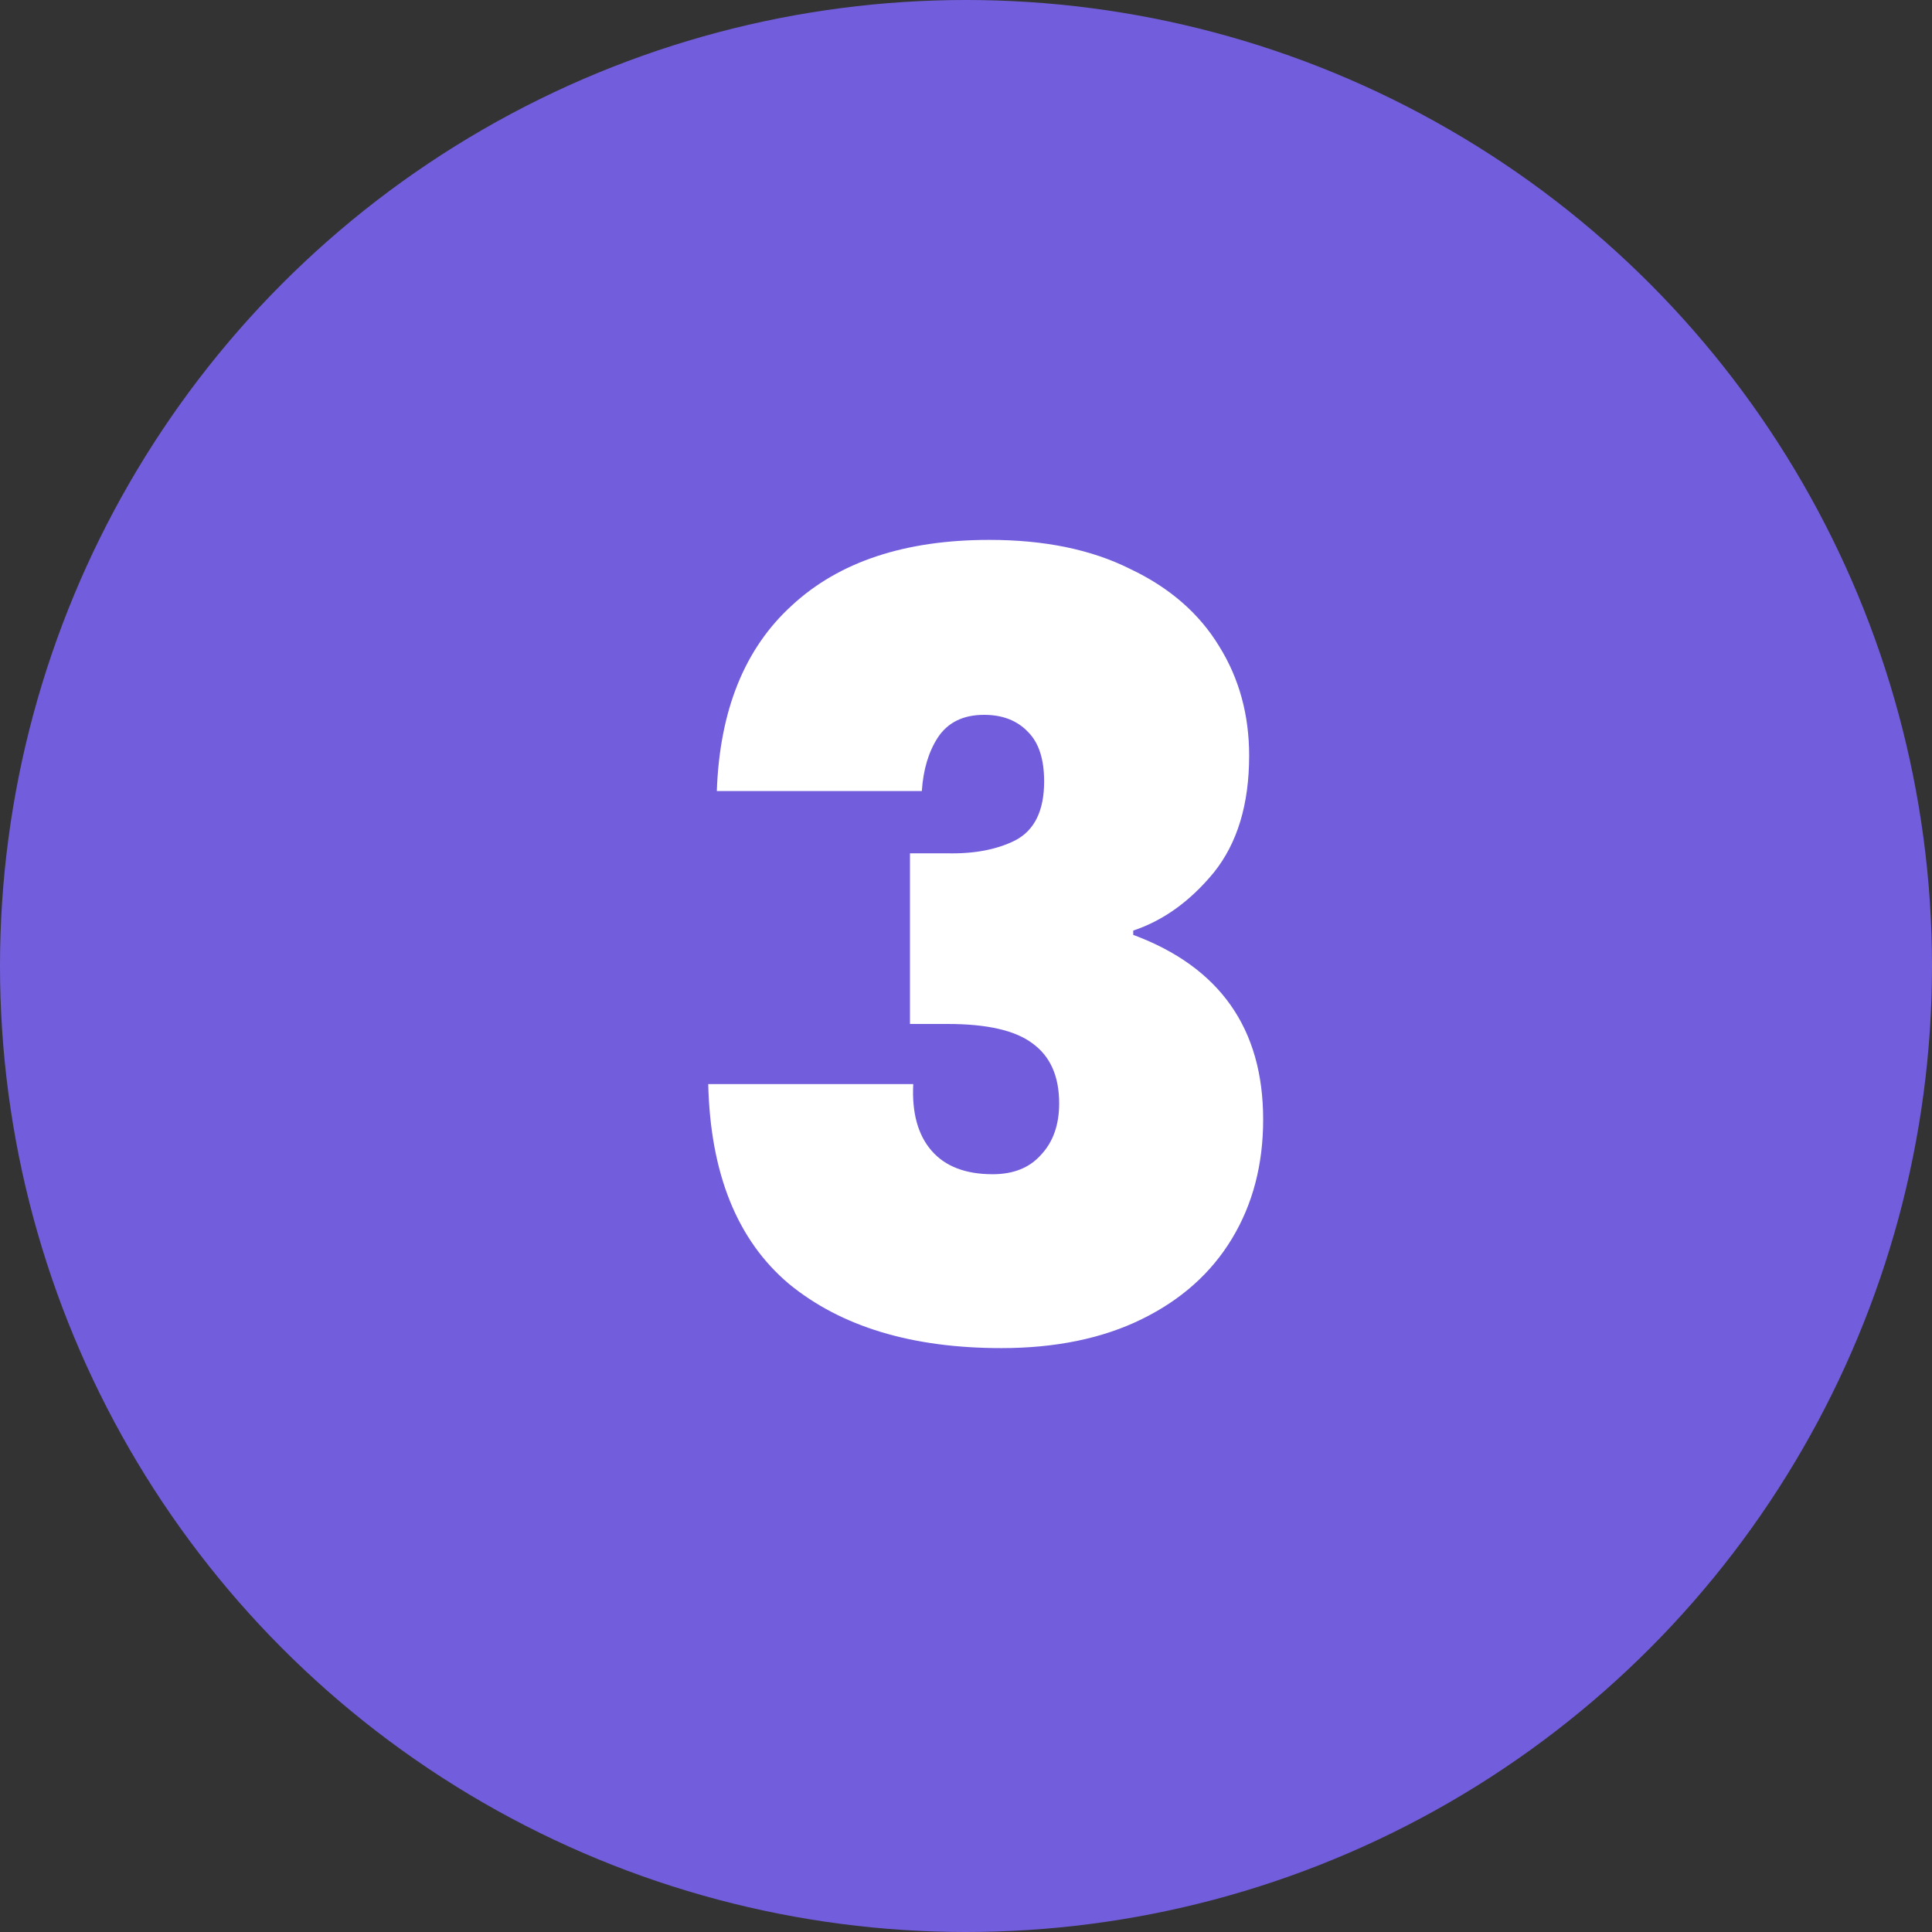
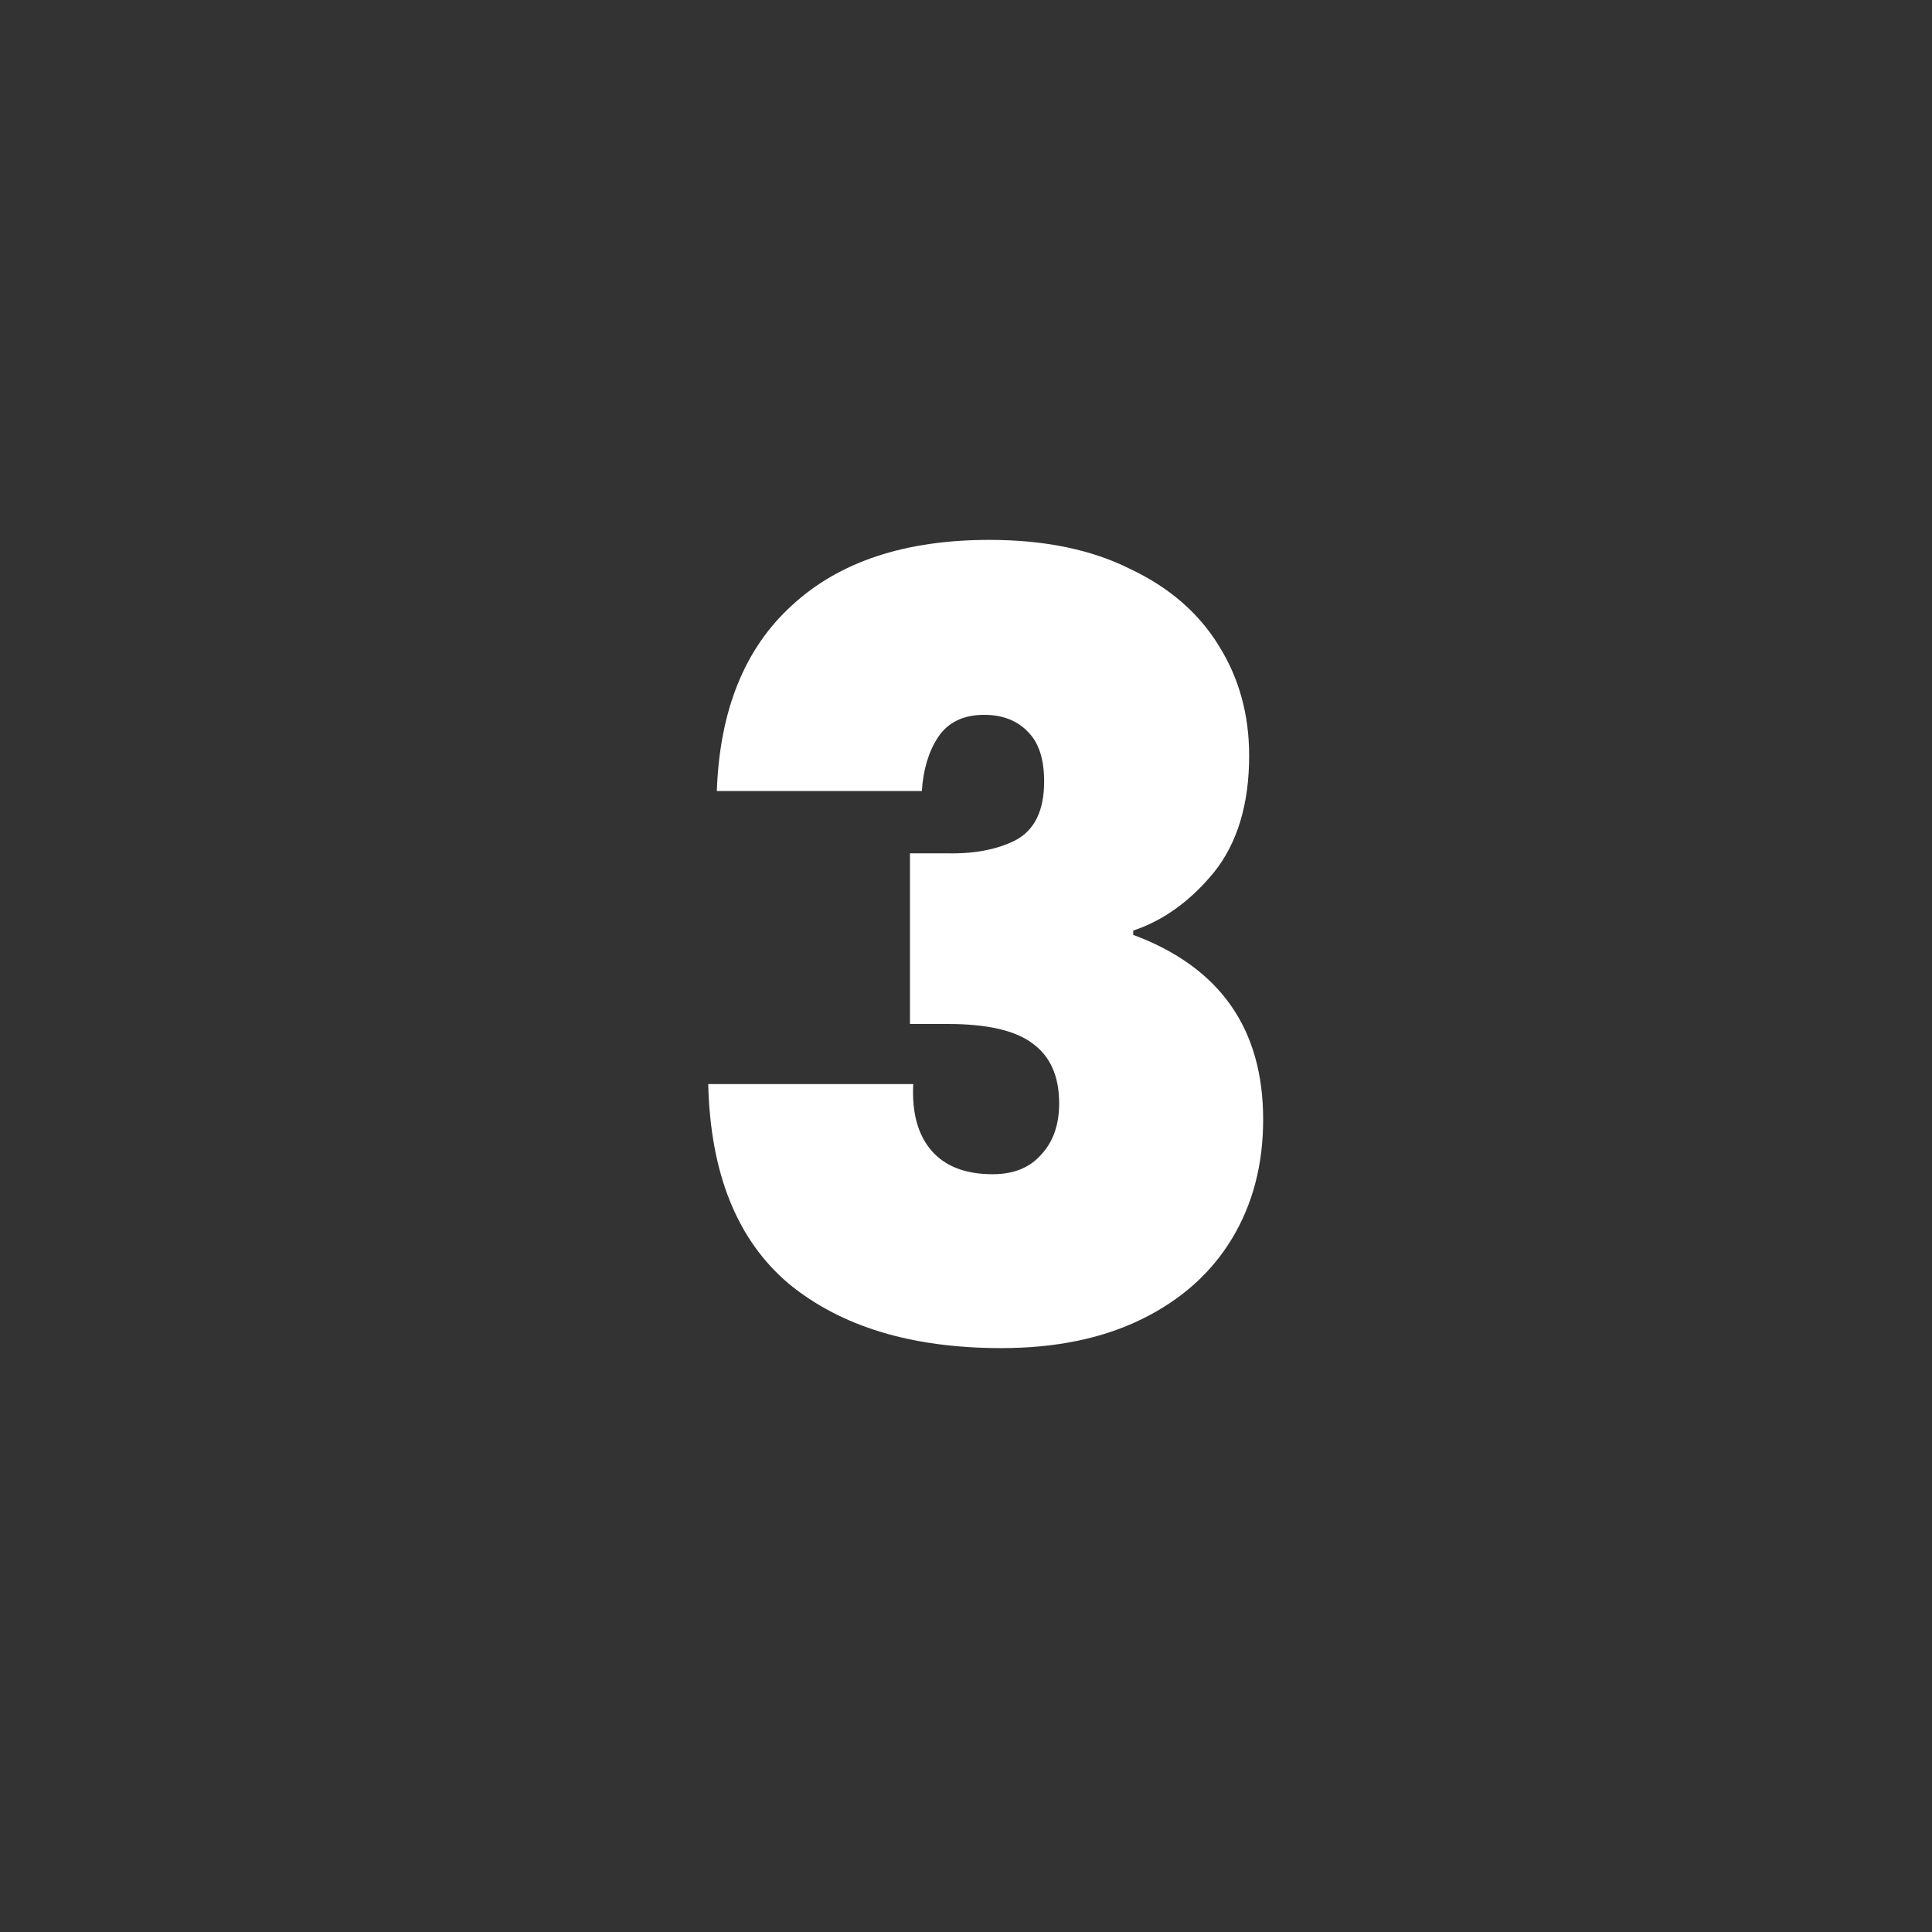
<svg xmlns="http://www.w3.org/2000/svg" width="36" height="36" viewBox="0 0 36 36" fill="none">
  <rect x="0" y="0" width="36" height="36" fill="#333333" stroke="none" />
-   <circle cx="18" cy="18" r="18" fill="#725EDC" />
  <path d="M13.357 14.74C13.41 13.233 13.877 12.08 14.757 11.28C15.636 10.467 16.863 10.06 18.436 10.06C19.463 10.06 20.337 10.24 21.056 10.6C21.79 10.947 22.343 11.427 22.716 12.04C23.09 12.64 23.276 13.32 23.276 14.08C23.276 14.987 23.056 15.713 22.616 16.26C22.177 16.793 21.677 17.153 21.116 17.34V17.42C22.73 18.02 23.537 19.167 23.537 20.86C23.537 21.7 23.343 22.44 22.956 23.08C22.57 23.72 22.01 24.22 21.276 24.58C20.543 24.94 19.67 25.12 18.657 25.12C16.99 25.12 15.67 24.72 14.697 23.92C13.736 23.107 13.236 21.867 13.197 20.2H17.017C16.99 20.733 17.103 21.147 17.357 21.44C17.61 21.733 17.99 21.88 18.497 21.88C18.883 21.88 19.183 21.76 19.396 21.52C19.623 21.28 19.736 20.96 19.736 20.56C19.736 20.053 19.57 19.68 19.236 19.44C18.916 19.2 18.39 19.08 17.657 19.08H16.956V15.9H17.637C18.143 15.913 18.57 15.833 18.916 15.66C19.276 15.473 19.456 15.107 19.456 14.56C19.456 14.147 19.357 13.84 19.157 13.64C18.956 13.427 18.683 13.32 18.337 13.32C17.95 13.32 17.663 13.46 17.477 13.74C17.303 14.007 17.203 14.34 17.177 14.74H13.357Z" fill="white" />
</svg>